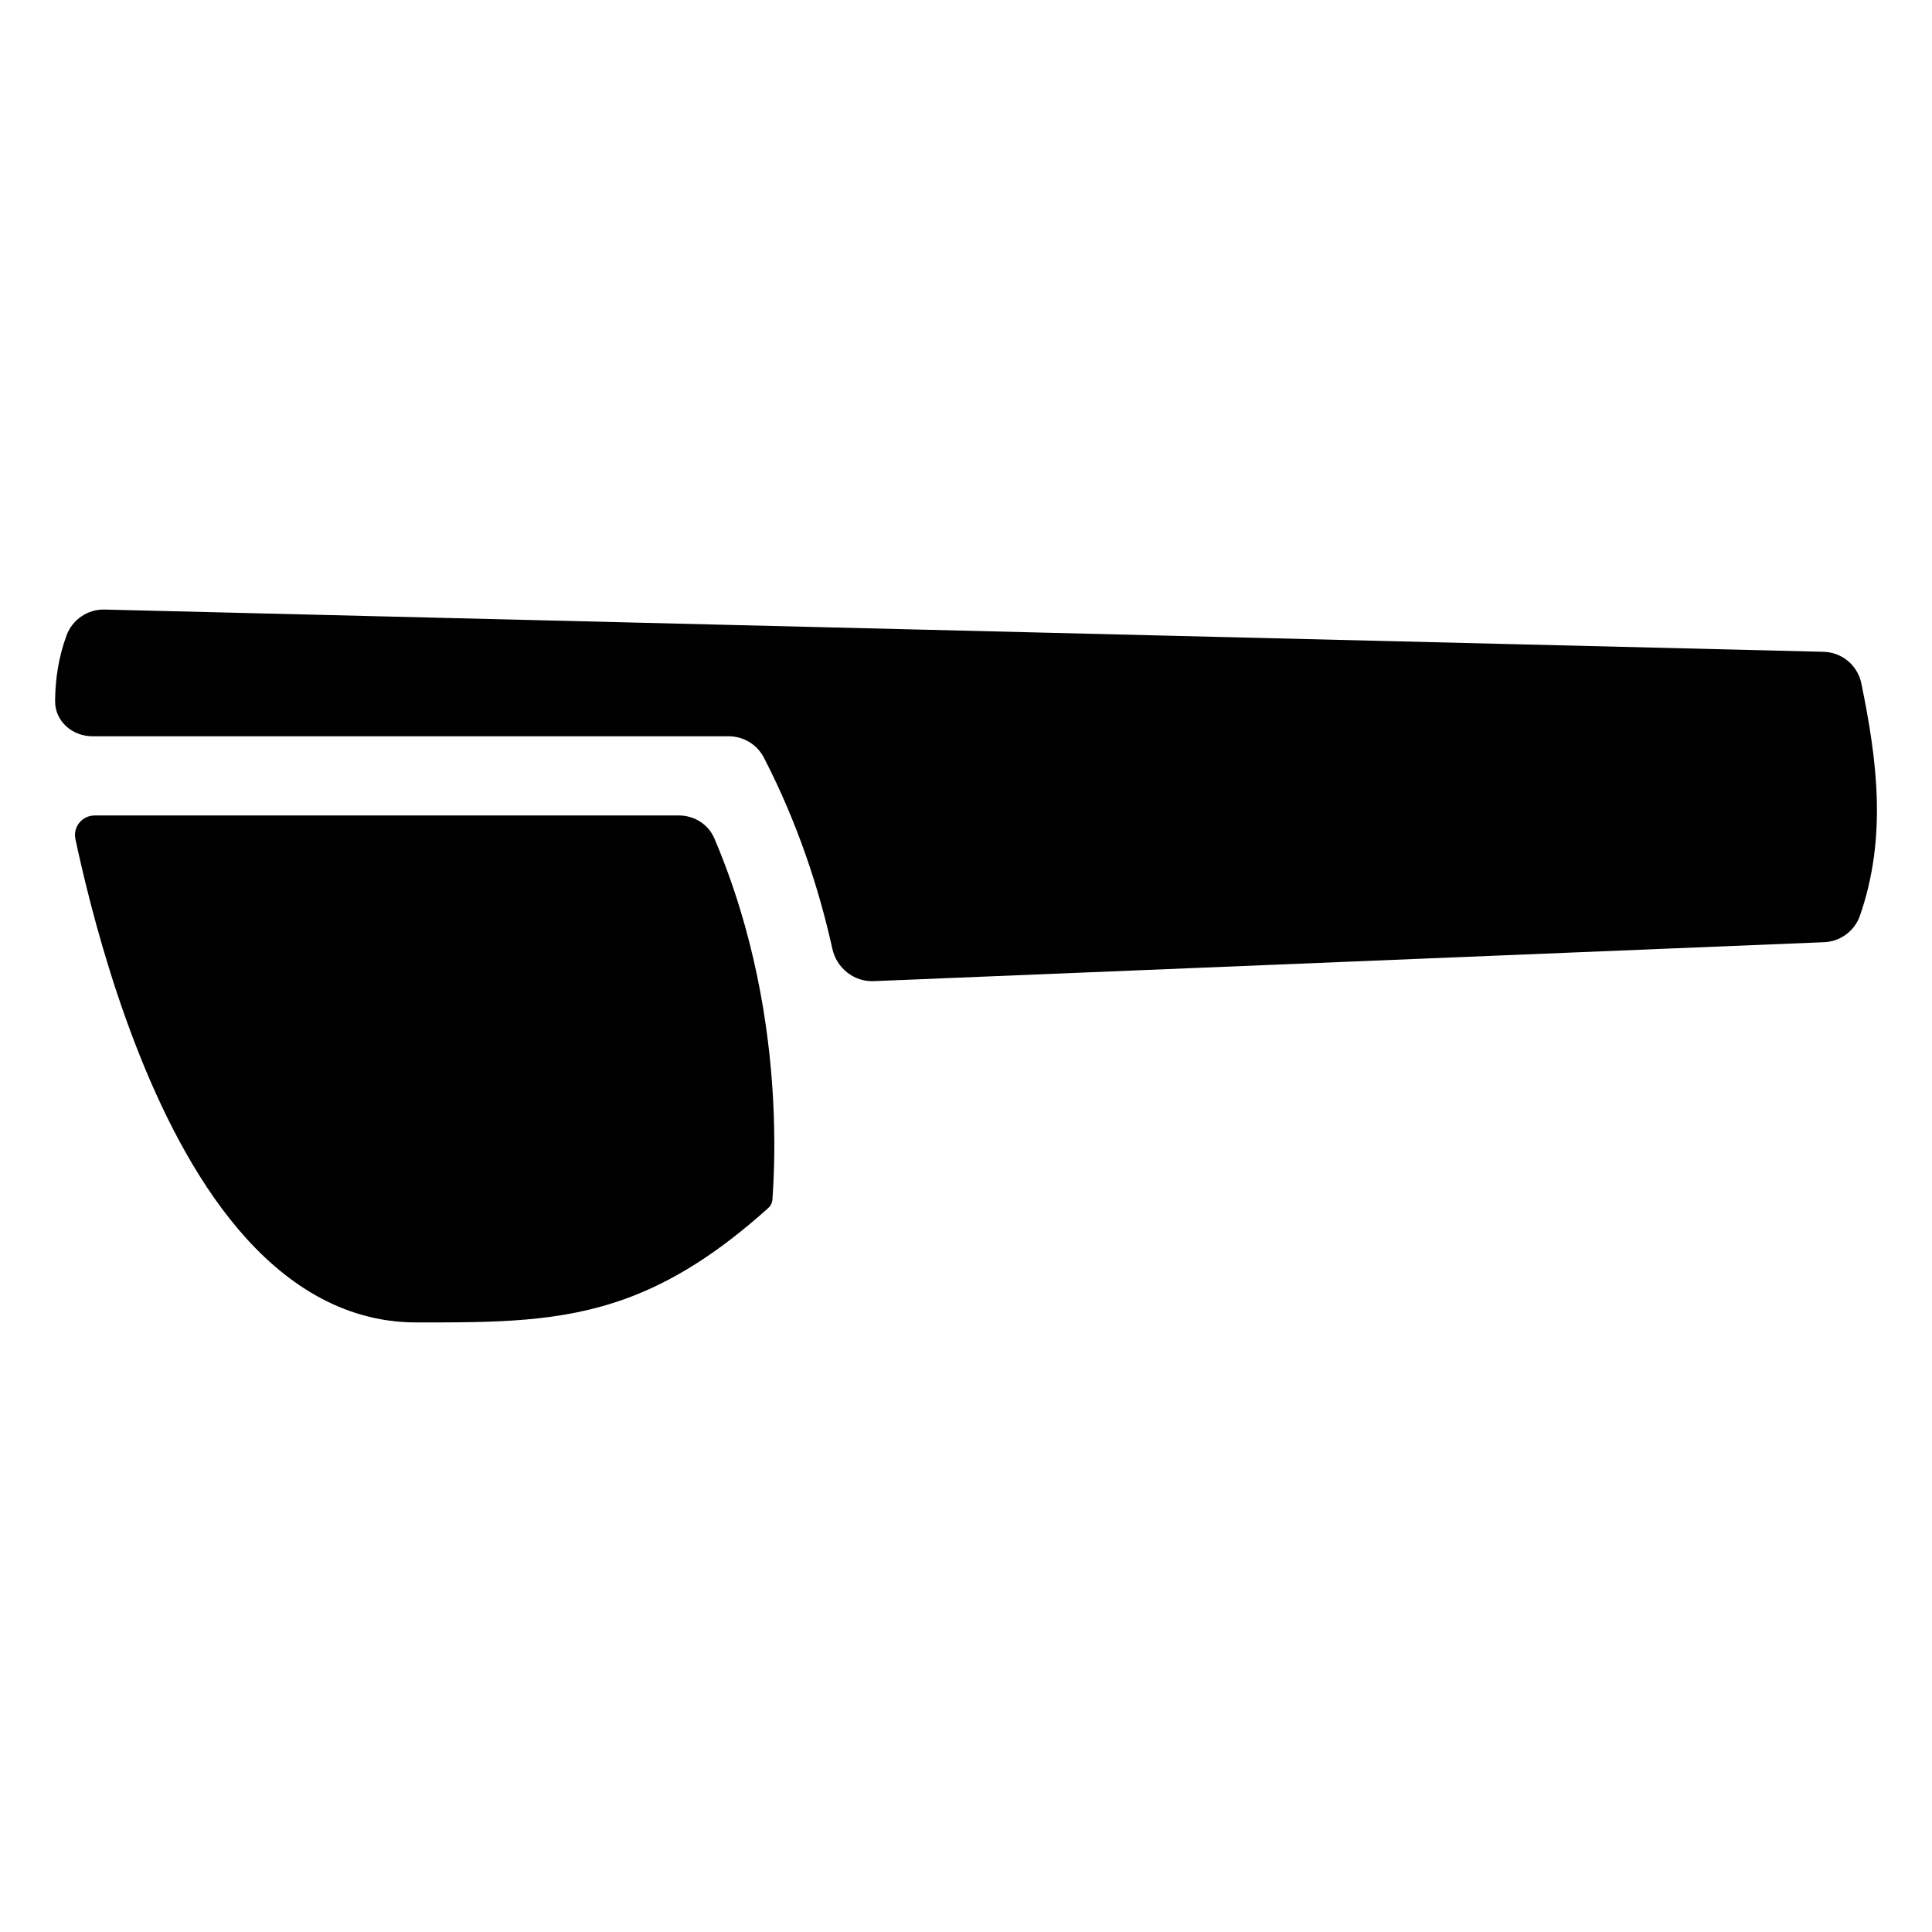
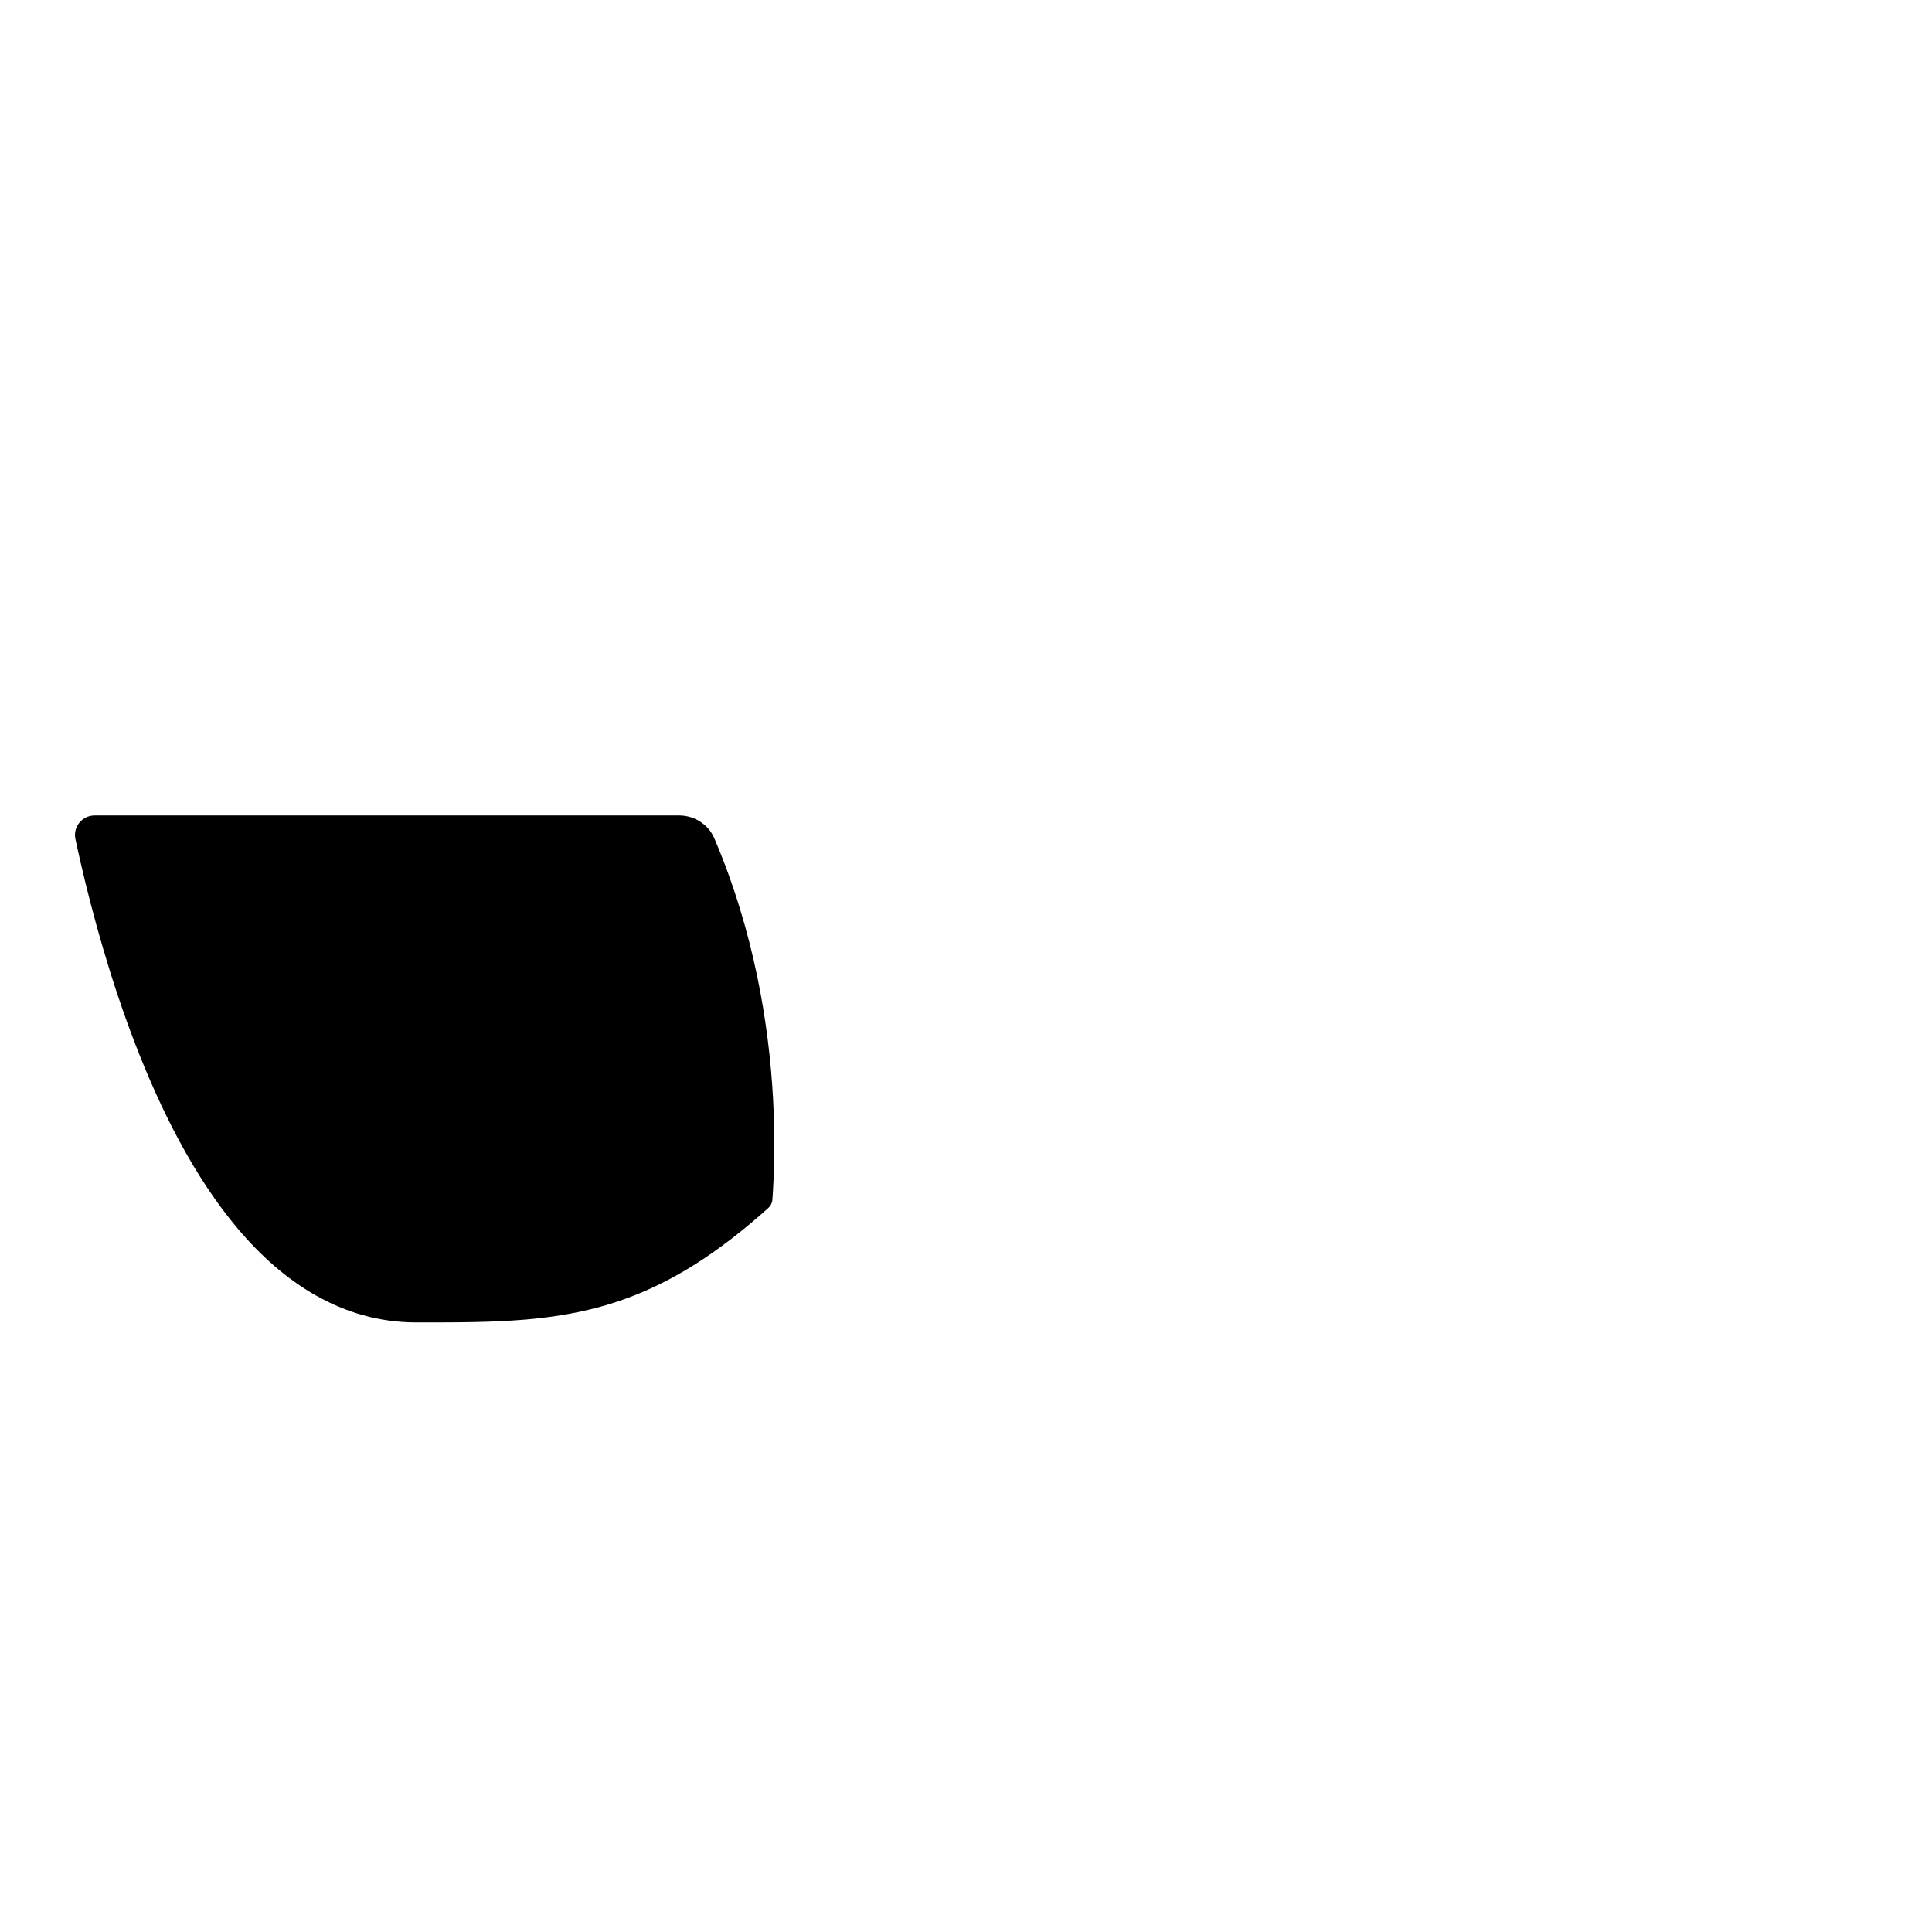
<svg xmlns="http://www.w3.org/2000/svg" fill="#000000" width="800px" height="800px" version="1.1" viewBox="144 144 512 512">
  <g>
-     <path d="m161.63 312.39c1.559-4.211 5.617-6.965 10.102-6.852l455.52 11.195c4.887 0.117 9.039 3.594 10.023 8.379 4.199 20.449 6.832 40.77-0.363 61.531-1.414 4.074-5.18 6.871-9.488 7.047l-251.91 10.32c-5.234 0.215-9.801-3.473-10.934-8.586-3.574-16.105-9.258-33.418-18.125-50.617-1.801-3.492-5.402-5.688-9.332-5.688h-168.63c-5.328 0-9.934-3.996-9.891-9.324 0.047-5.613 0.848-11.488 3.035-17.406z" />
    <path d="m169.08 360.11c-3.301 0-5.785 3.016-5.094 6.246 0.434 2.047 0.926 4.258 1.469 6.613 2.981 12.887 7.637 30.188 14.344 47.594 6.66 17.285 15.578 35.316 27.344 49.195 11.809 13.93 27.418 24.699 47.152 24.699h1.035c19.871 0.004 37.023 0.008 54.289-6.219 12.504-4.508 24.562-12.051 37.988-24.102 0.633-0.566 1.023-1.363 1.086-2.215 0.469-6.484 0.785-15.809 0.164-26.969-1.078-19.336-4.957-43.906-15.543-68.766-1.594-3.738-5.32-6.078-9.383-6.078z" />
  </g>
</svg>